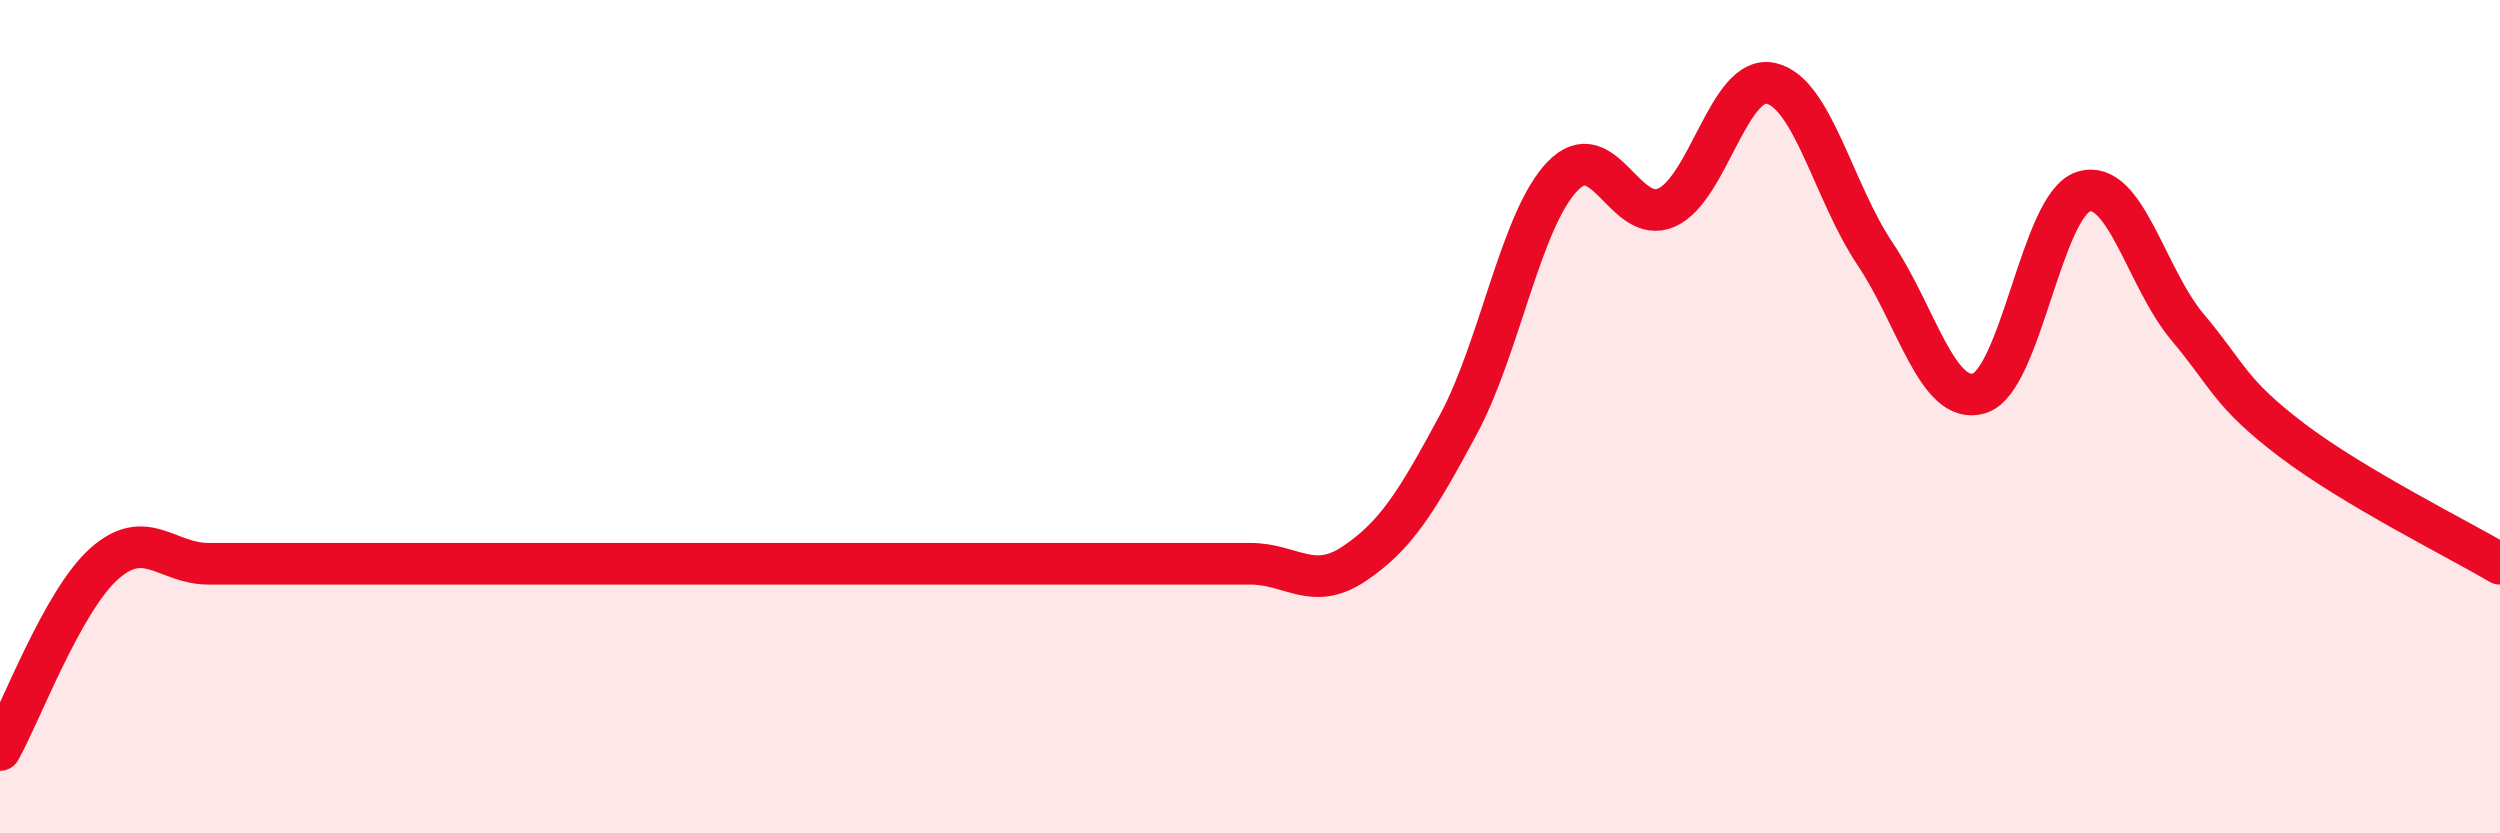
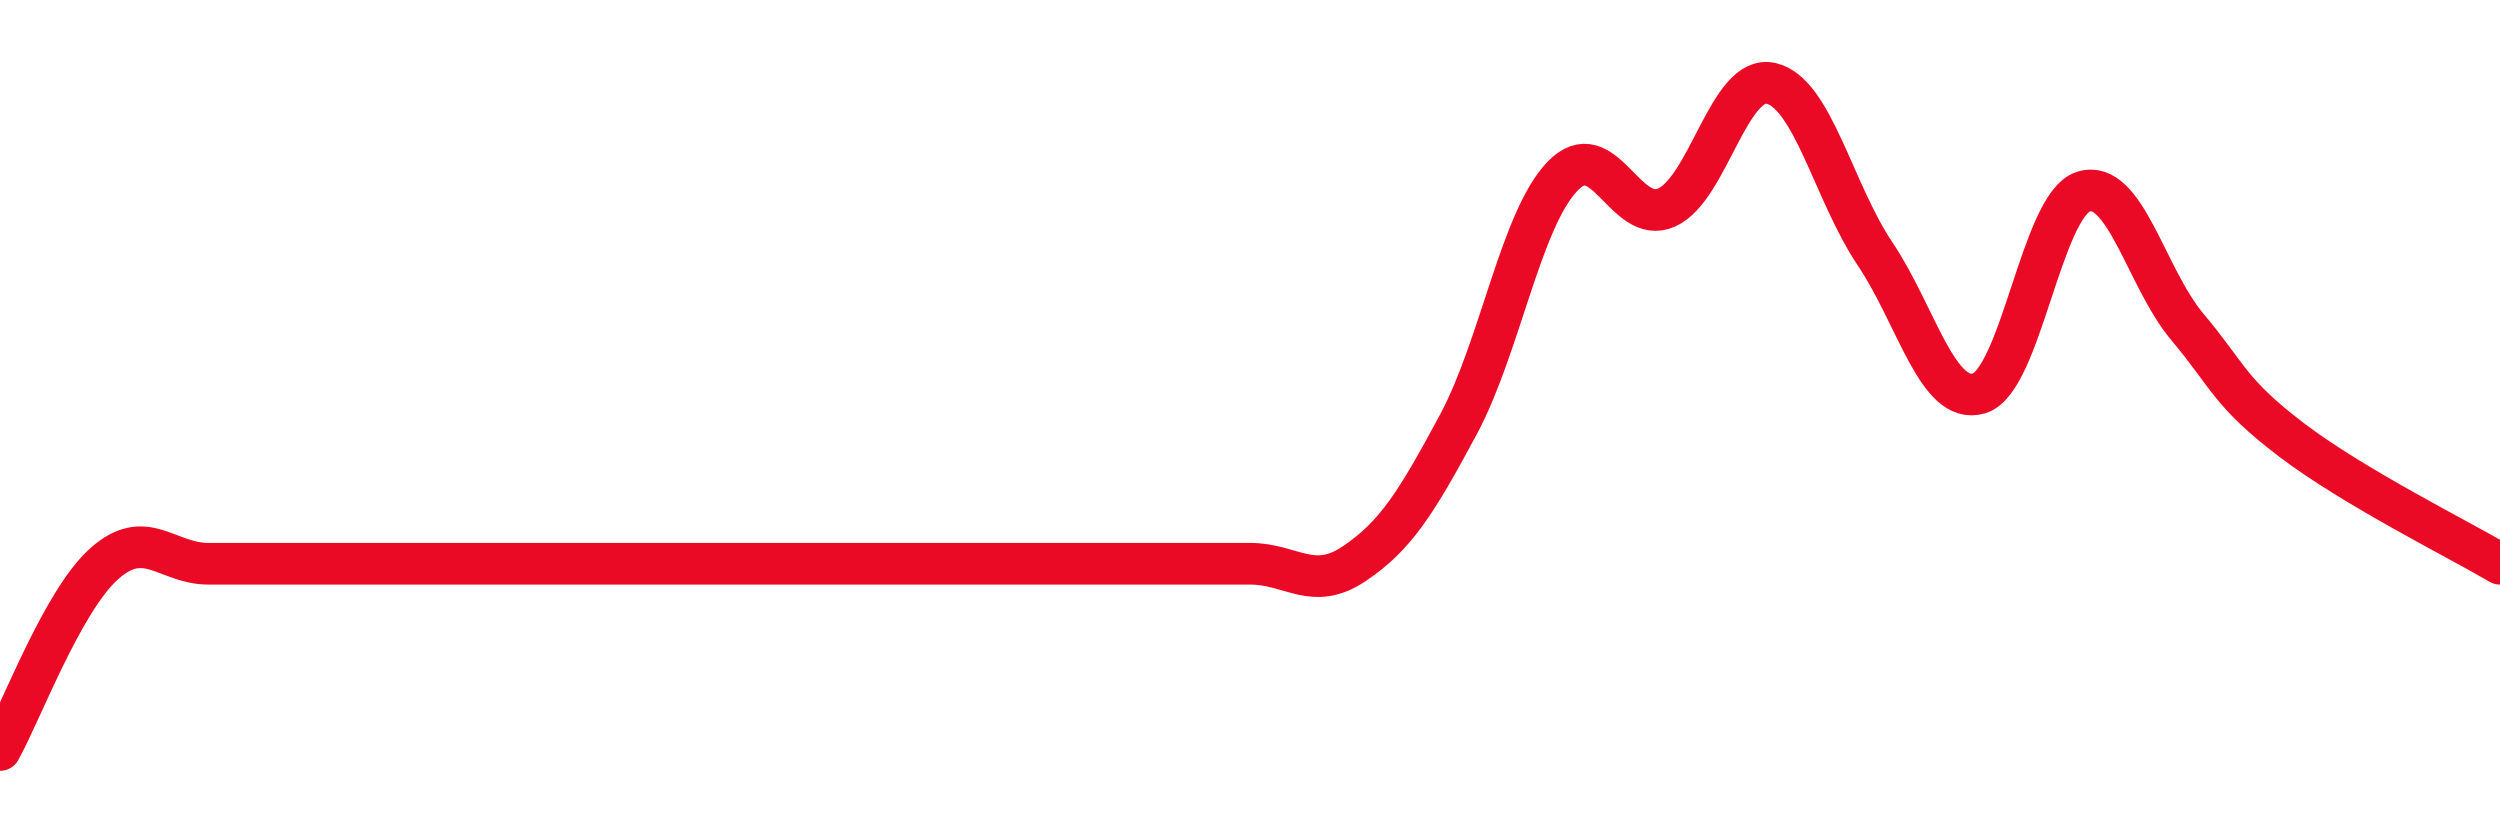
<svg xmlns="http://www.w3.org/2000/svg" width="60" height="20" viewBox="0 0 60 20">
-   <path d="M 0,18 C 0.5,17.11 1.5,14.42 2.5,13.53 C 3.5,12.64 4,13.53 5,13.53 C 6,13.53 6.5,13.53 7.5,13.53 C 8.5,13.53 9,13.53 10,13.53 C 11,13.53 11.5,13.53 12.5,13.53 C 13.5,13.53 14,13.53 15,13.53 C 16,13.53 16.5,13.53 17.5,13.53 C 18.5,13.53 19,13.53 20,13.53 C 21,13.53 21.5,13.53 22.5,13.53 C 23.5,13.53 24,13.53 25,13.53 C 26,13.53 26.5,13.53 27.5,13.53 C 28.5,13.53 29,13.53 30,13.53 C 31,13.53 31.5,14.2 32.5,13.53 C 33.5,12.86 34,12.05 35,10.19 C 36,8.33 36.5,5.27 37.5,4.23 C 38.5,3.19 39,5.43 40,4.98 C 41,4.53 41.5,1.78 42.5,2 C 43.5,2.22 44,4.6 45,6.09 C 46,7.58 46.5,9.74 47.5,9.44 C 48.5,9.14 49,4.92 50,4.6 C 51,4.28 51.5,6.66 52.5,7.85 C 53.5,9.04 53.5,9.42 55,10.56 C 56.5,11.7 59,12.94 60,13.53L60 20L0 20Z" fill="#EB0A25" opacity="0.1" stroke-linecap="round" stroke-linejoin="round" />
  <path d="M 0,18 C 0.5,17.11 1.5,14.42 2.5,13.53 C 3.5,12.64 4,13.53 5,13.53 C 6,13.53 6.5,13.53 7.5,13.53 C 8.5,13.53 9,13.53 10,13.53 C 11,13.53 11.5,13.53 12.5,13.53 C 13.5,13.53 14,13.53 15,13.53 C 16,13.53 16.5,13.53 17.5,13.53 C 18.5,13.53 19,13.53 20,13.53 C 21,13.53 21.5,13.53 22.5,13.53 C 23.5,13.53 24,13.53 25,13.53 C 26,13.53 26.5,13.53 27.5,13.53 C 28.5,13.53 29,13.53 30,13.53 C 31,13.53 31.5,14.2 32.5,13.53 C 33.5,12.86 34,12.05 35,10.19 C 36,8.33 36.5,5.27 37.5,4.23 C 38.5,3.19 39,5.43 40,4.98 C 41,4.53 41.5,1.78 42.5,2 C 43.5,2.22 44,4.6 45,6.09 C 46,7.58 46.5,9.74 47.5,9.44 C 48.5,9.14 49,4.92 50,4.6 C 51,4.28 51.5,6.66 52.5,7.85 C 53.5,9.04 53.5,9.42 55,10.56 C 56.5,11.7 59,12.94 60,13.53" stroke="#EB0A25" stroke-width="1" fill="none" stroke-linecap="round" stroke-linejoin="round" />
</svg>